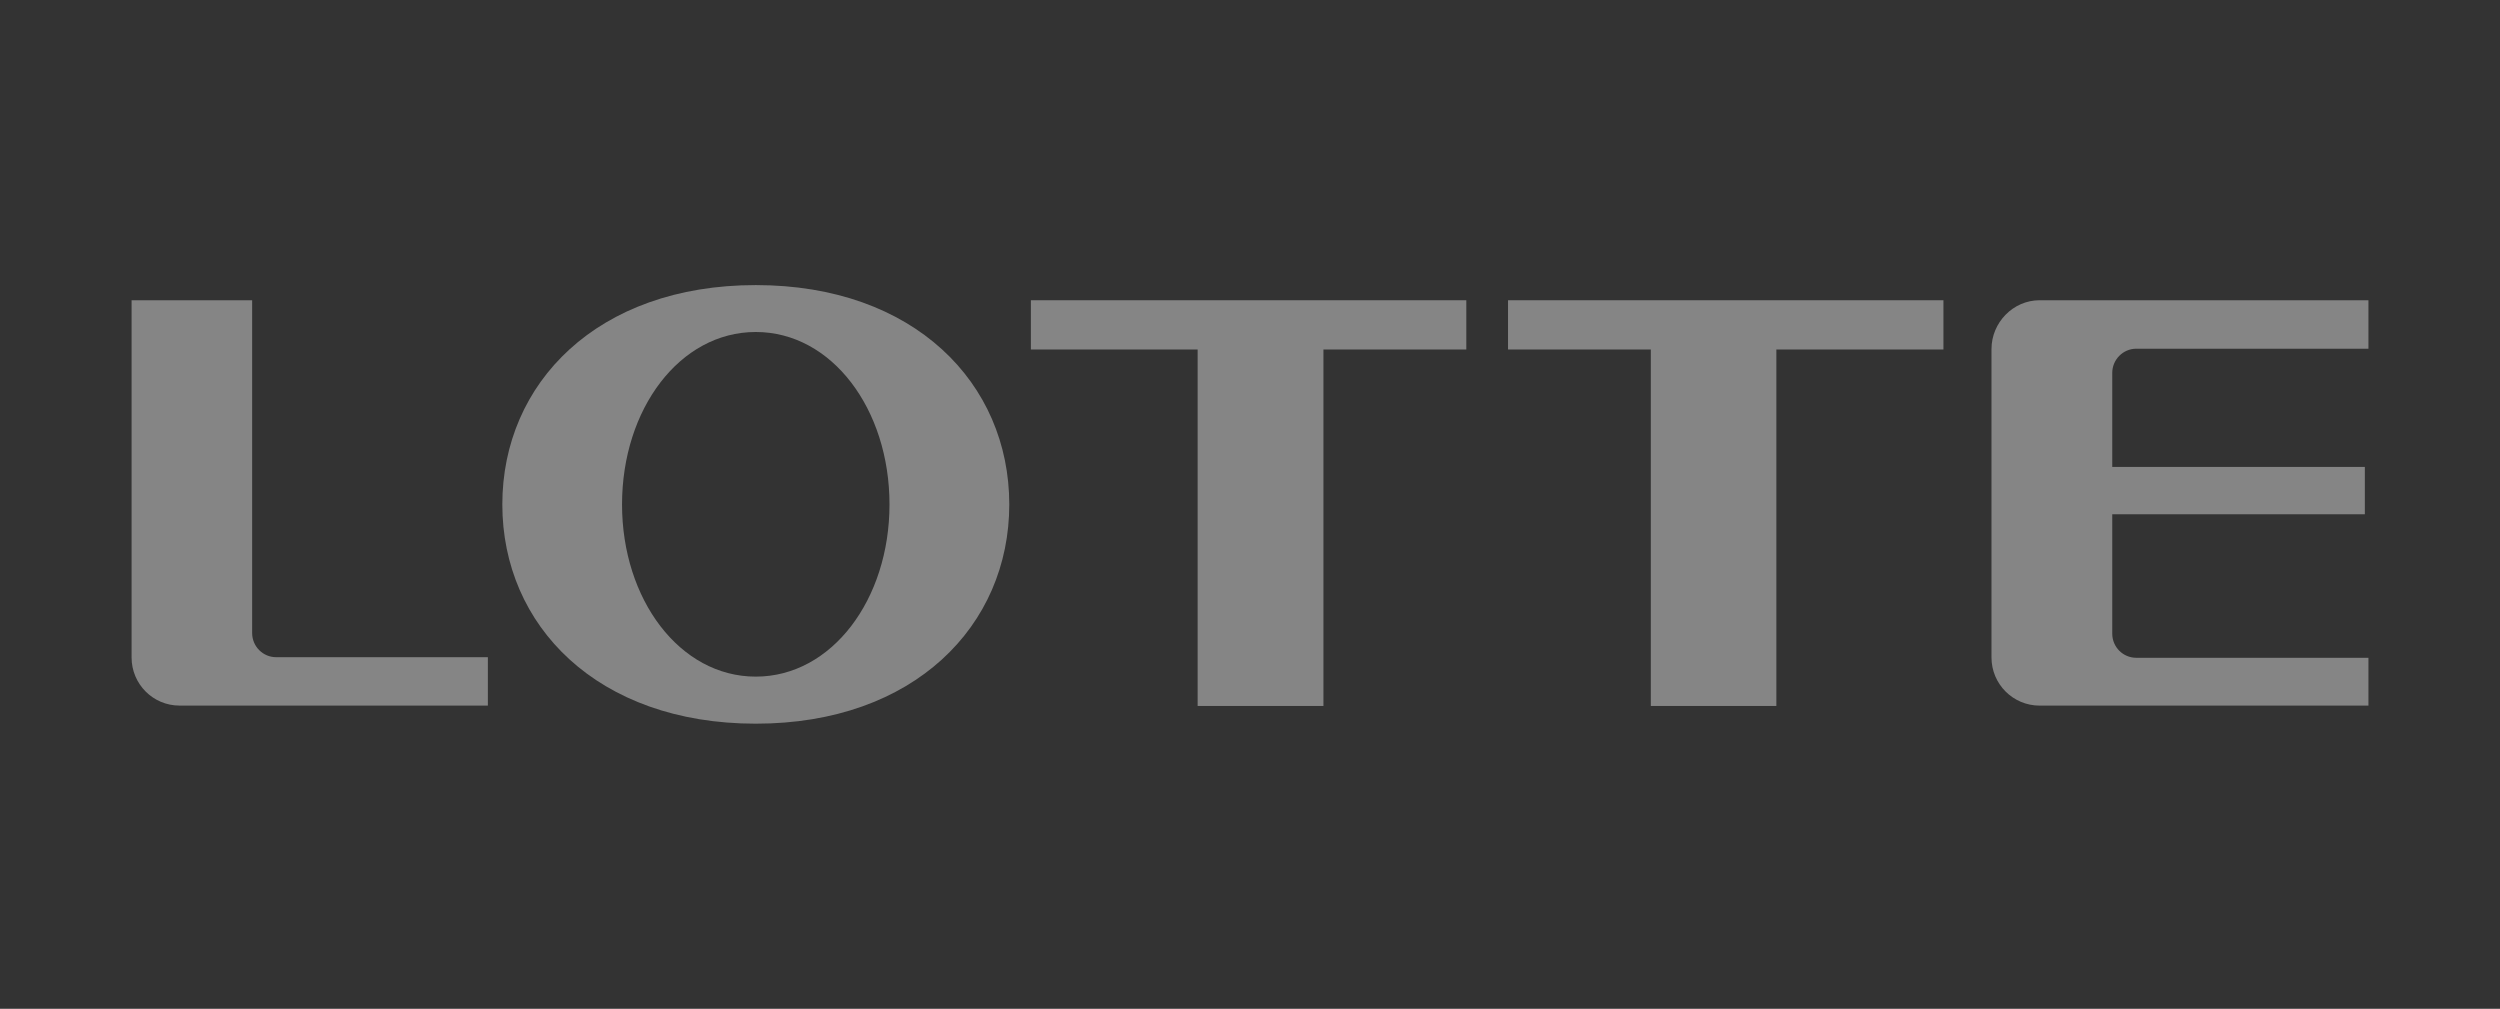
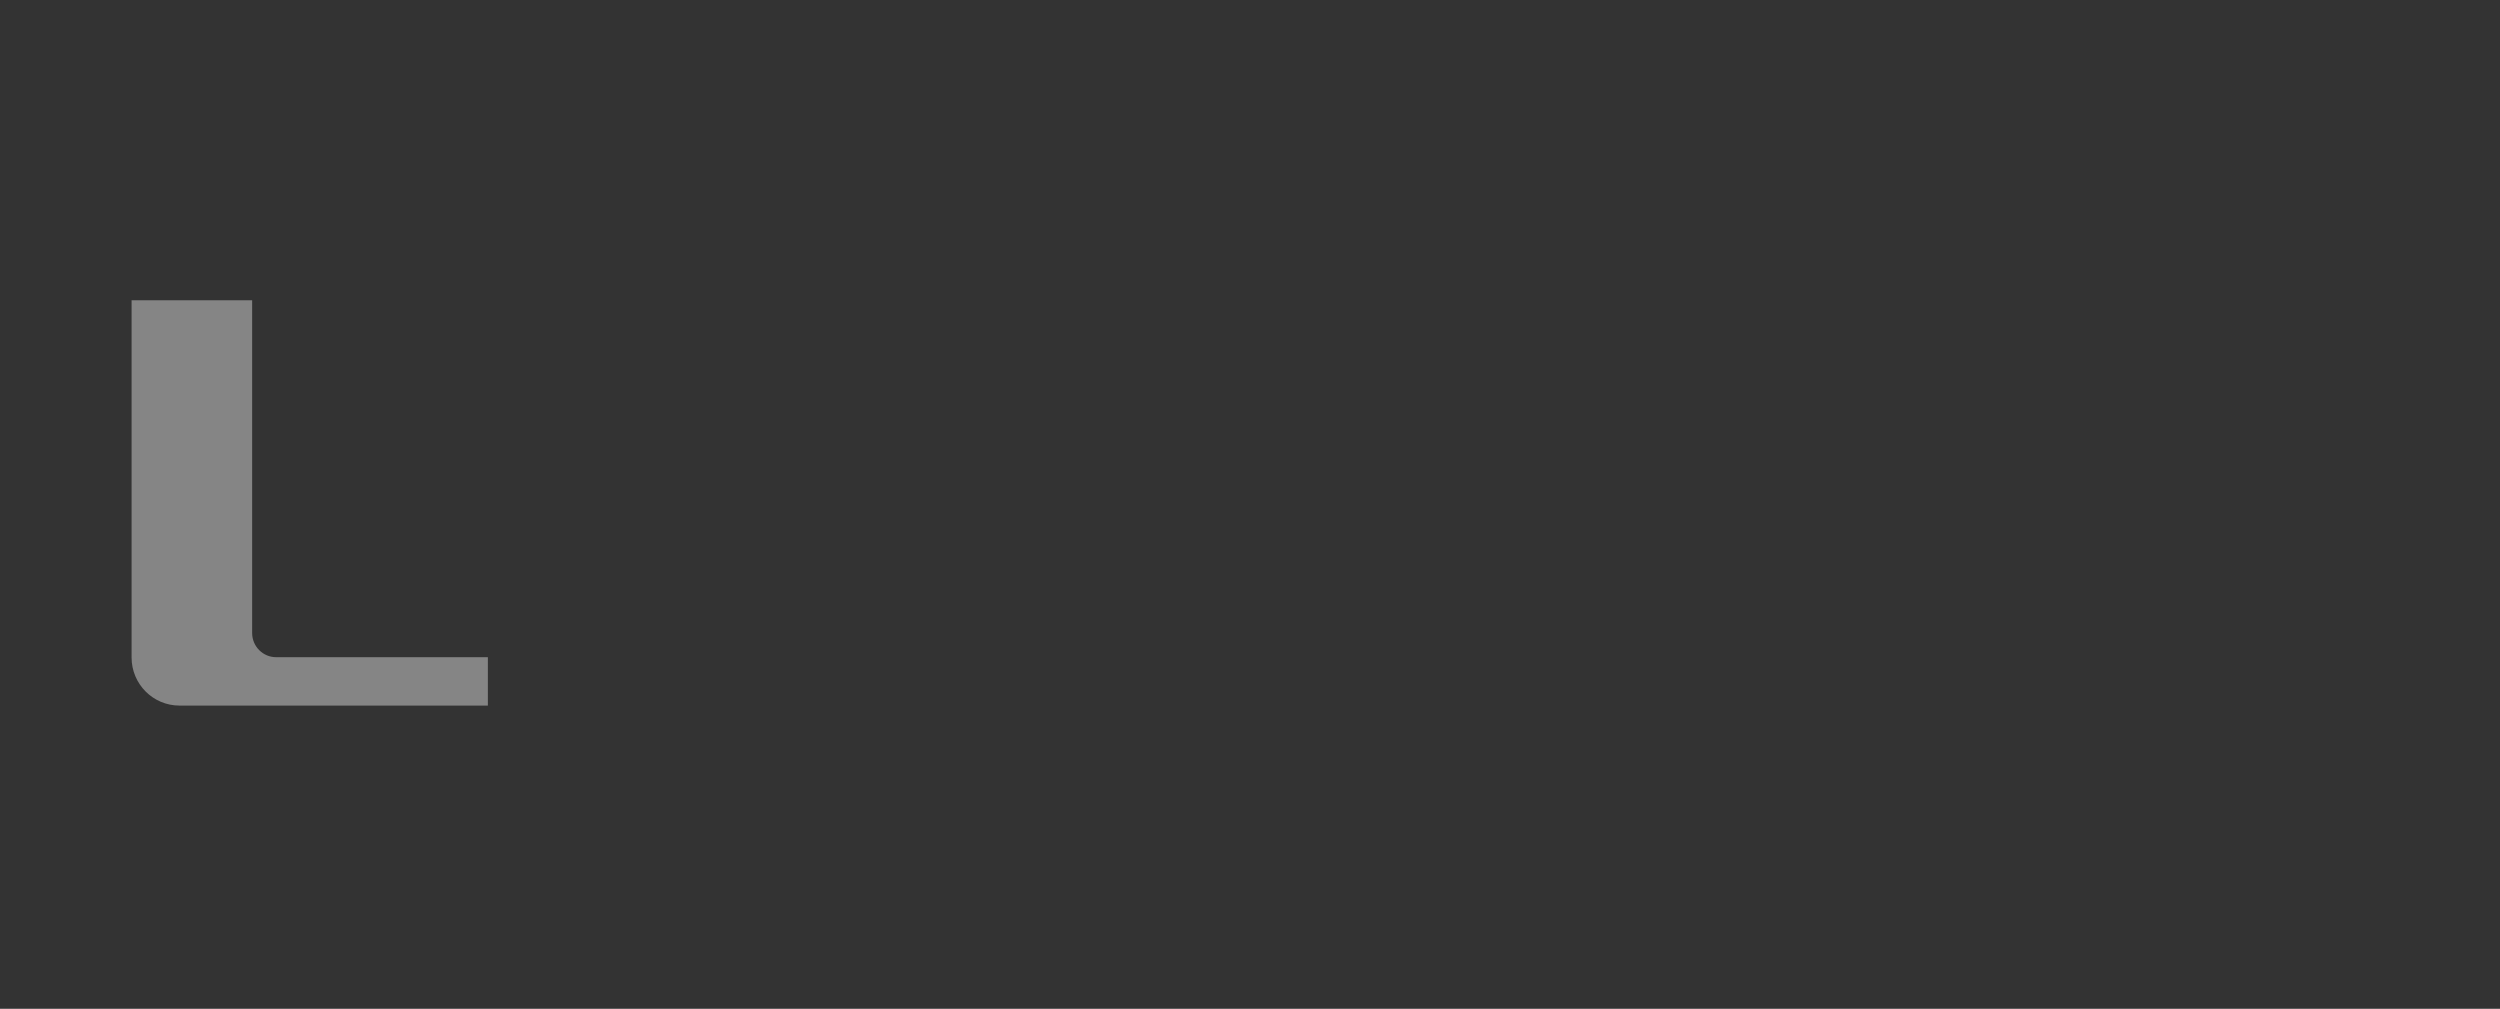
<svg xmlns="http://www.w3.org/2000/svg" width="114" height="46" viewBox="0 0 114 46" fill="none">
  <rect x="0" y="0" width="114" height="46" fill="#333333" stroke="none" />
  <g clip-path="url(#clip0_2078_17771)">
-     <path d="M34.463 13C27.235 13 22.906 17.473 22.906 23.003C22.906 28.525 27.235 33 34.463 33C41.688 33 46.023 28.525 46.023 23.003C46.023 17.473 41.688 13 34.463 13ZM34.463 30.854C30.997 30.854 28.365 27.332 28.365 23.003C28.365 18.654 30.997 15.139 34.463 15.139C37.929 15.139 40.561 18.654 40.561 23.003C40.561 27.332 37.929 30.854 34.463 30.854Z" fill="white" fill-opacity="0.4" />
-     <path d="M66.864 13.691H47.008V15.937H54.612V32.192H60.349V15.937H66.864V13.691Z" fill="white" fill-opacity="0.4" />
-     <path d="M88.621 13.691H68.766V15.937H75.277V32.192H81.002V15.937H88.621V13.691Z" fill="white" fill-opacity="0.4" />
    <path d="M12.593 29.968C11.989 29.968 11.498 29.475 11.498 28.865V13.691H6V29.979C6 31.193 6.977 32.175 8.188 32.175H22.247V29.968L12.593 29.968Z" fill="white" fill-opacity="0.4" />
-     <path d="M97.414 15.901H108.001V13.691H93.005C91.796 13.691 90.812 14.712 90.812 15.915V29.982C90.812 31.195 91.796 32.176 93.005 32.176H108.001V29.995H97.414C96.812 29.995 96.319 29.507 96.319 28.896V23.449H107.837V21.291H96.319V17.002C96.319 16.398 96.812 15.901 97.414 15.901Z" fill="white" fill-opacity="0.4" />
  </g>
  <defs>
    <clipPath id="clip0_2078_17771">
      <rect width="102" height="20" fill="white" transform="translate(6 13)" />
    </clipPath>
  </defs>
</svg>